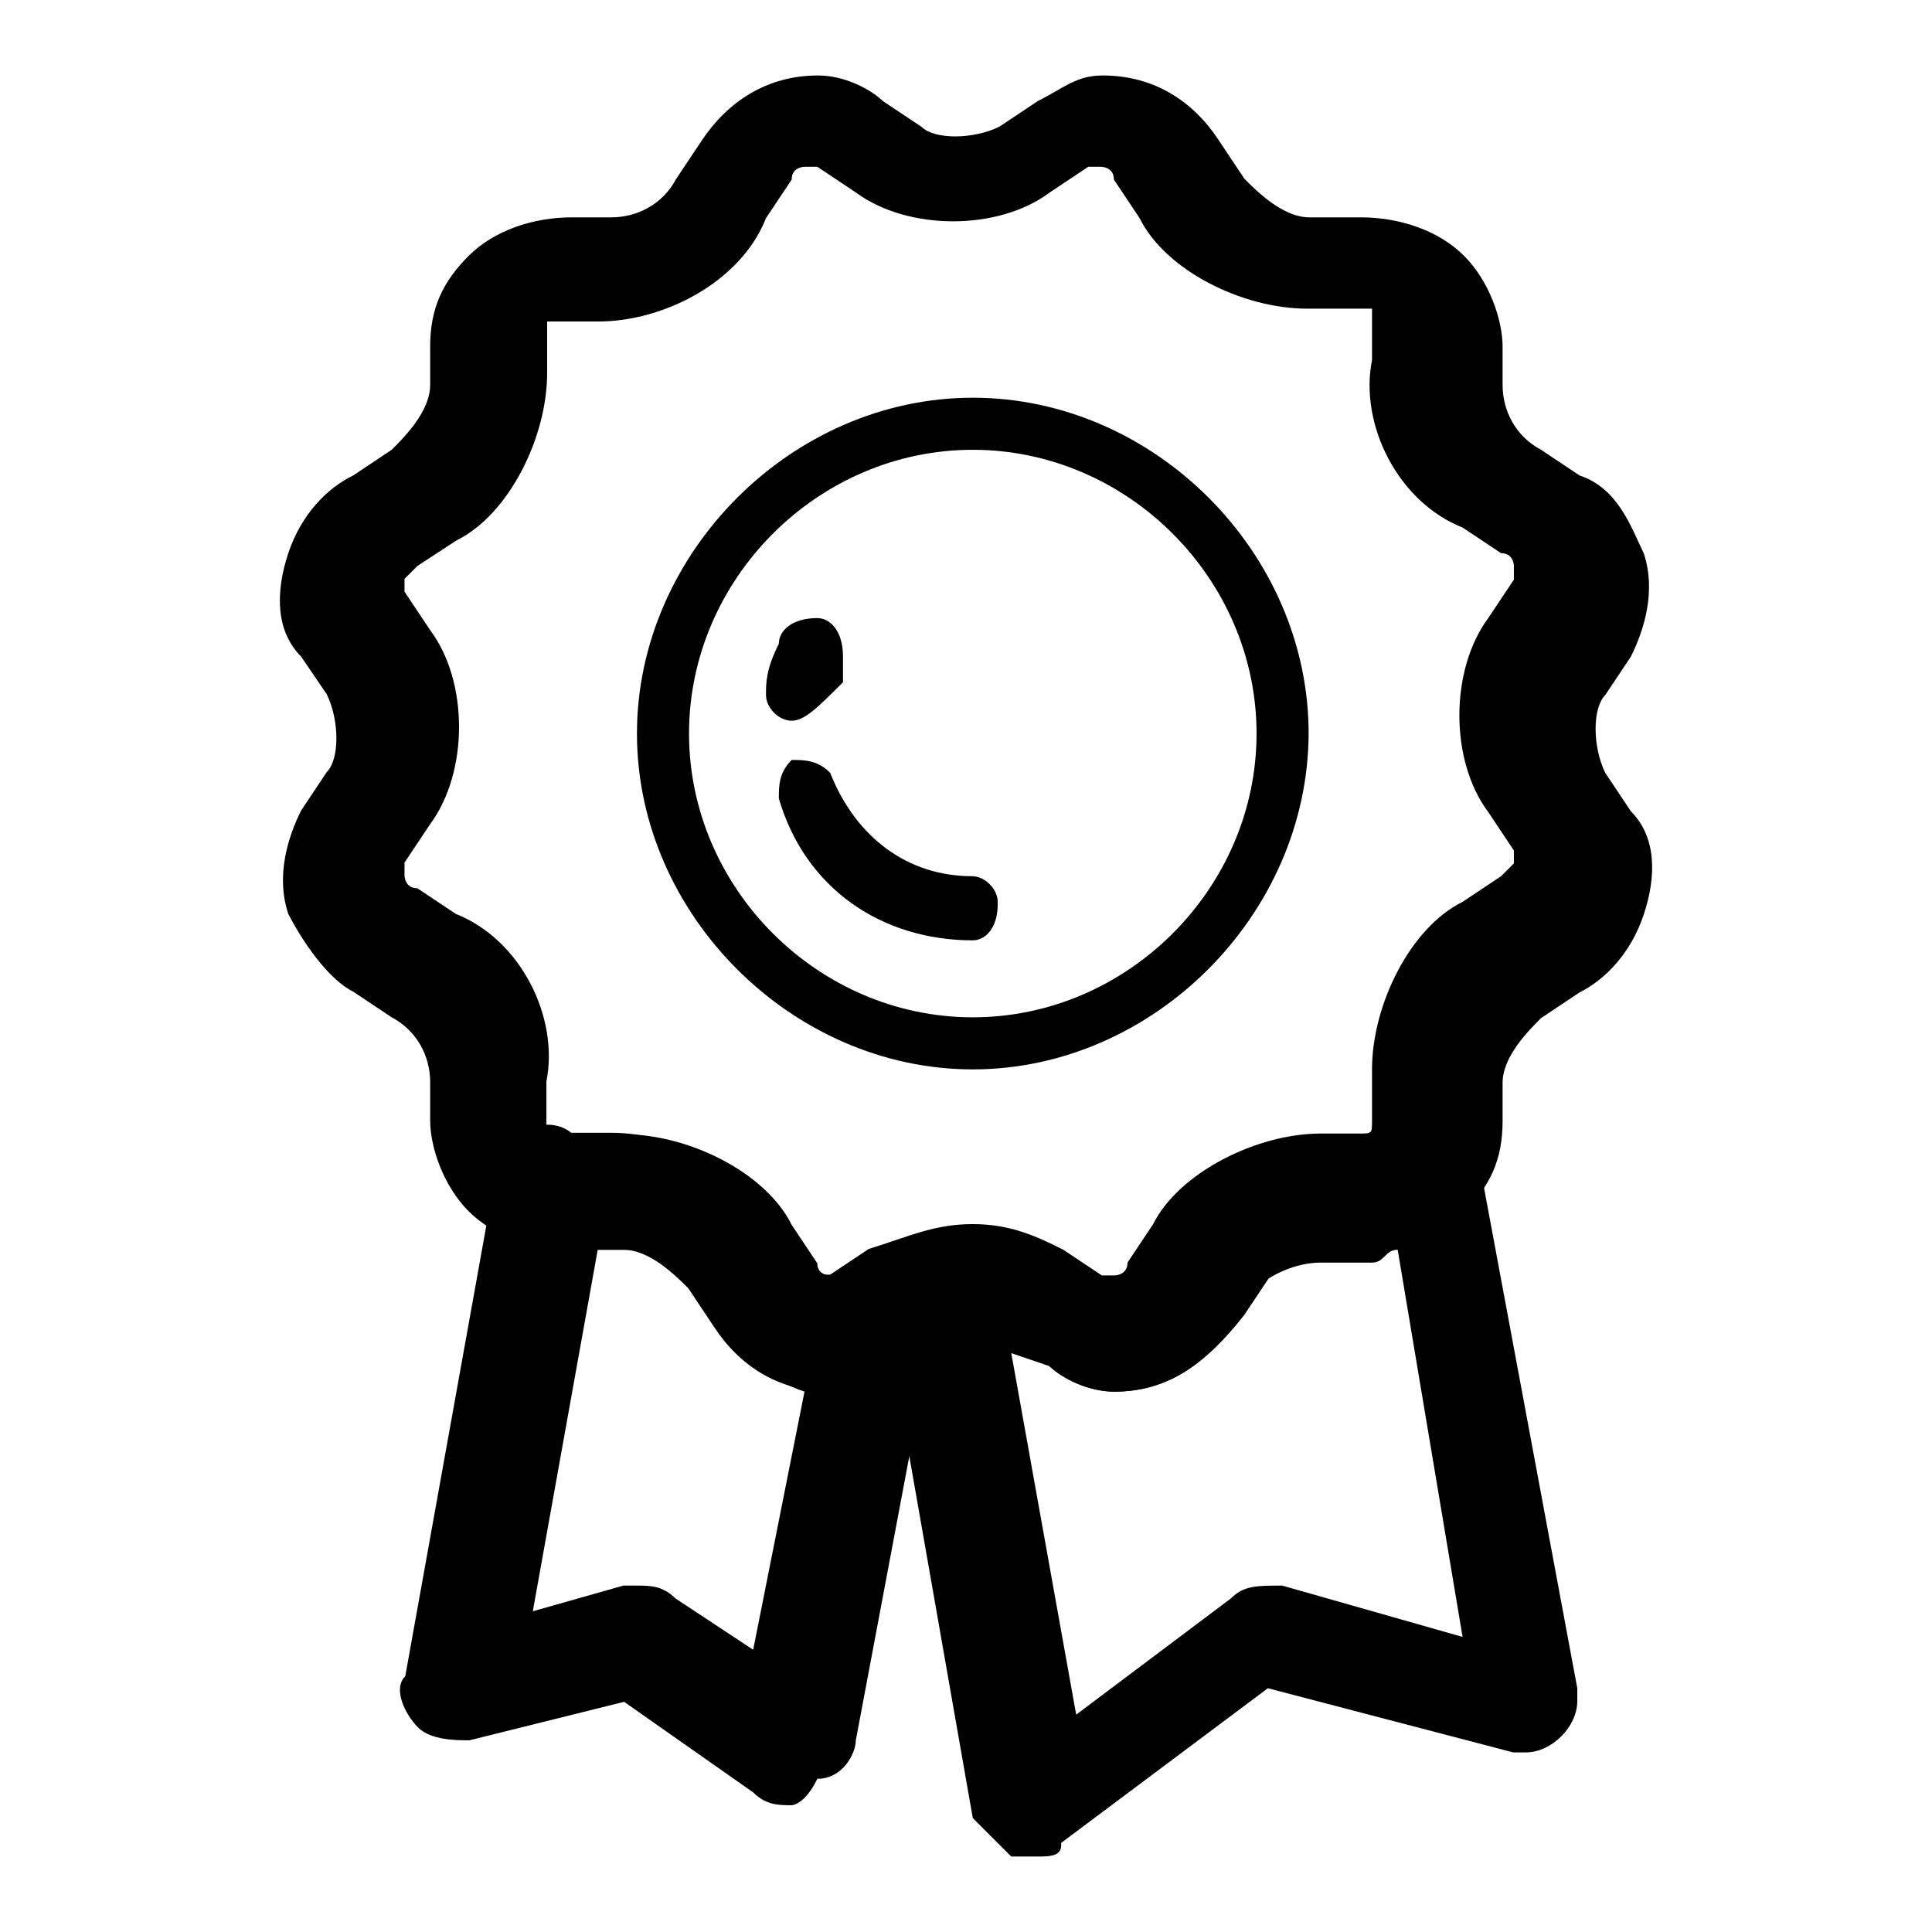
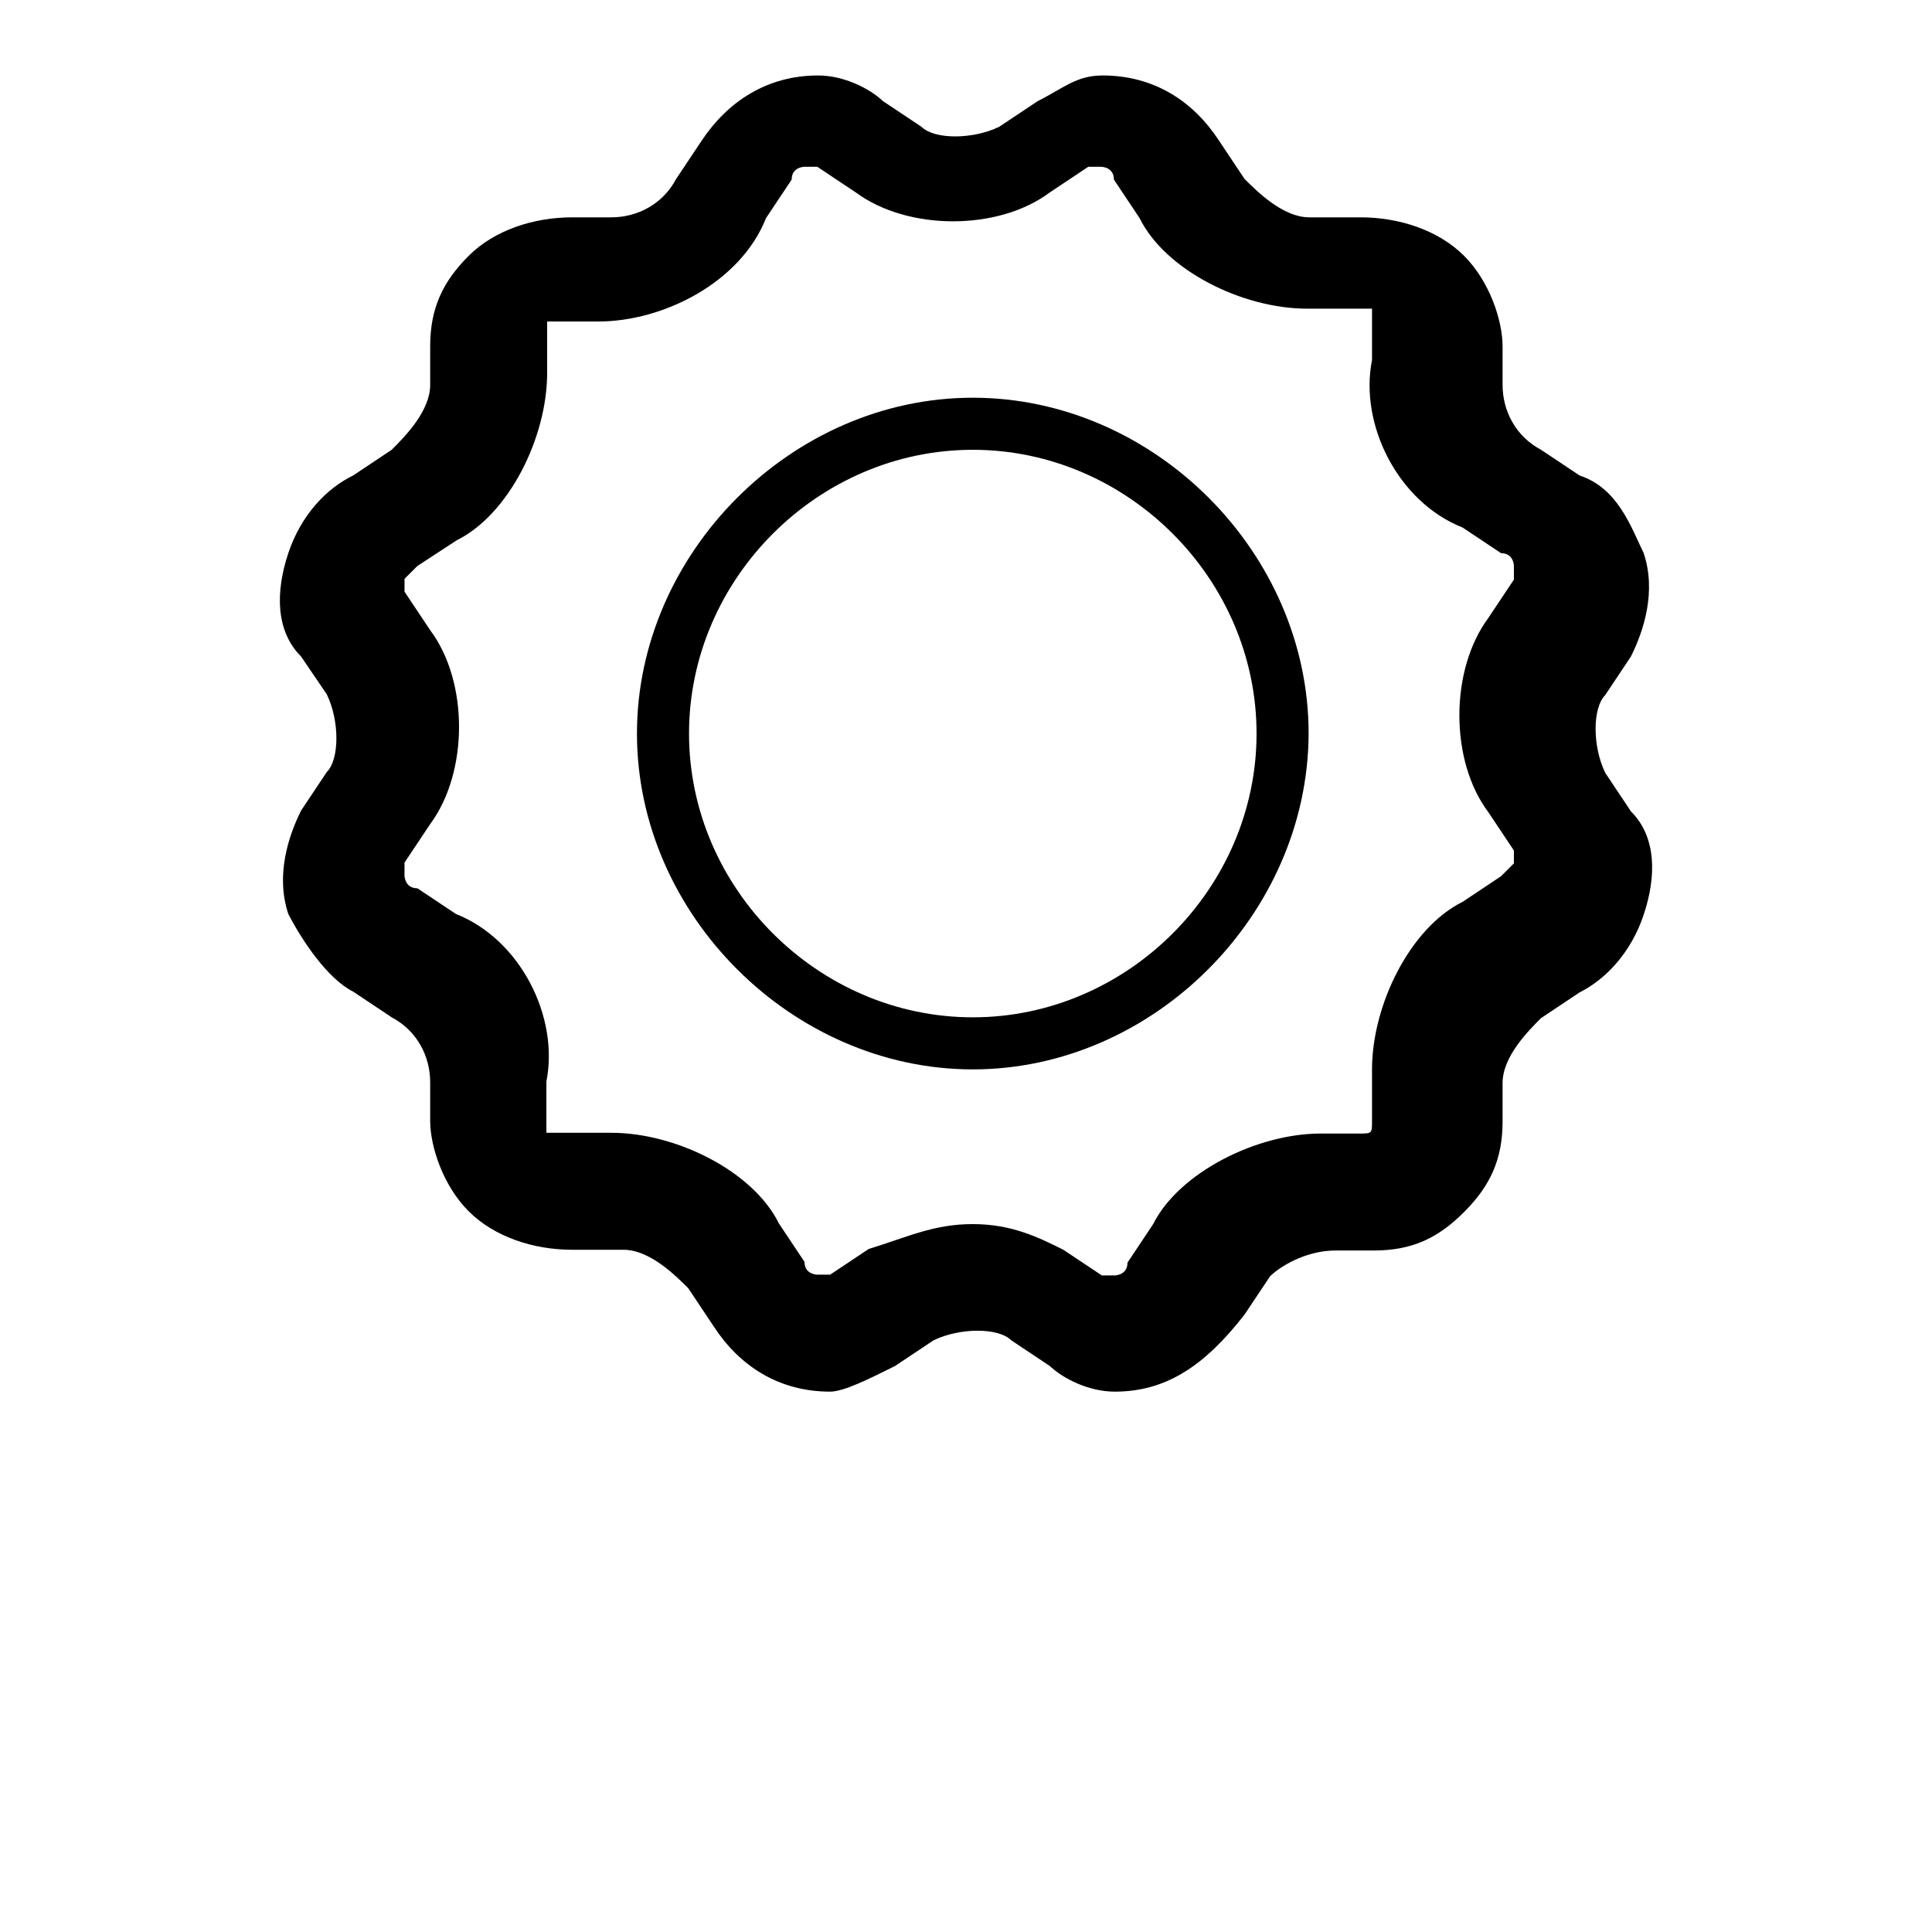
<svg xmlns="http://www.w3.org/2000/svg" version="1.1" x="0px" y="0px" viewBox="0 0 256 256" enable-background="new 0 0 256 256" xml:space="preserve">
  <g>
    <path fill="#000000" d="M128.9,141.7c-23.9,0-44.5-20.5-44.5-44.5c0-23.9,20.5-44.5,44.5-44.5s44.5,20.5,44.5,44.5 C173.3,121.2,152.8,141.7,128.9,141.7z M128.9,59.6c-20.5,0-37.6,17.1-37.6,37.6c0,20.5,17.1,37.6,37.6,37.6s37.6-17.1,37.6-37.6 C166.5,76.7,149.4,59.6,128.9,59.6z" />
-     <path fill="#000000" d="M104.9,95.5c-1.7,0-3.4-1.7-3.4-3.4c0-1.7,0-3.4,1.7-6.8c0-1.7,1.7-3.4,5.1-3.4c1.7,0,3.4,1.7,3.4,5.1v3.4 C108.3,93.8,106.6,95.5,104.9,95.5z M128.9,124.6c-12,0-22.2-6.8-25.7-18.8c0-1.7,0-3.4,1.7-5.1c1.7,0,3.4,0,5.1,1.7 c3.4,8.6,10.3,13.7,18.8,13.7c1.7,0,3.4,1.7,3.4,3.4C132.3,122.9,130.6,124.6,128.9,124.6z" />
    <path fill="#000000" d="M147.7,184.4c-3.4,0-6.8-1.7-8.6-3.4l-5.1-3.4c-1.7-1.7-6.8-1.7-10.3,0l-5.1,3.4c-3.4,1.7-6.8,3.4-8.6,3.4 c-6.8,0-12-3.4-15.4-8.6l-3.4-5.1c-1.7-1.7-5.1-5.1-8.6-5.1h-6.8c-5.1,0-10.3-1.7-13.7-5.1c-3.4-3.4-5.1-8.6-5.1-12v-5.1 c0-3.4-1.7-6.8-5.1-8.6l-5.1-3.4c-3.4-1.7-6.8-6.8-8.6-10.3c-1.7-5.1,0-10.3,1.7-13.7l3.4-5.1c1.7-1.7,1.7-6.8,0-10.3L39.9,87 c-3.4-3.4-3.4-8.6-1.7-13.7c1.7-5.1,5.1-8.6,8.6-10.3l5.1-3.4c1.7-1.7,5.1-5.1,5.1-8.6v-5.1c0-5.1,1.7-8.6,5.1-12 c3.4-3.4,8.6-5.1,13.7-5.1H81c3.4,0,6.8-1.7,8.6-5.1l3.4-5.1c3.4-5.1,8.6-8.6,15.4-8.6c3.4,0,6.8,1.7,8.6,3.4l5.1,3.4 c1.7,1.7,6.8,1.7,10.3,0l5.1-3.4c3.4-1.7,5.1-3.4,8.6-3.4c6.8,0,12,3.4,15.4,8.6l3.4,5.1c1.7,1.7,5.1,5.1,8.6,5.1h6.8 c5.1,0,10.3,1.7,13.7,5.1s5.1,8.6,5.1,12V51c0,3.4,1.7,6.8,5.1,8.6l5.1,3.4c5.1,1.7,6.8,6.8,8.5,10.3c1.7,5.1,0,10.3-1.7,13.7 l-3.4,5.1c-1.7,1.7-1.7,6.8,0,10.3l3.4,5.1c3.4,3.4,3.4,8.6,1.7,13.7c-1.7,5.1-5.1,8.6-8.5,10.3l-5.1,3.4c-1.7,1.7-5.1,5.1-5.1,8.6 v5.1c0,5.1-1.7,8.6-5.1,12s-6.8,5.1-12,5.1h-5.1c-3.4,0-6.8,1.7-8.6,3.4l-3.4,5.1C159.6,181,154.5,184.4,147.7,184.4z M128.9,162.2 c5.1,0,8.6,1.7,12,3.4l5.1,3.4h1.7c0,0,1.7,0,1.7-1.7l3.4-5.1c3.4-6.8,13.7-12,22.2-12h5.1c1.7,0,1.7,0,1.7-1.7v-6.8 c0-8.6,5.1-18.8,12-22.2l5.1-3.4l1.7-1.7v-1.7l-3.4-5.1c-5.1-6.8-5.1-18.8,0-25.7l3.4-5.1V75c0,0,0-1.7-1.7-1.7l-5.1-3.4 c-8.6-3.4-13.7-13.7-12-22.2v-5.1v-1.7h-8.6c-8.6,0-18.8-5.1-22.2-12l-3.4-5.1c0-1.7-1.7-1.7-1.7-1.7h-1.7l-5.1,3.4 c-6.8,5.1-18.8,5.1-25.7,0l-5.1-3.4h-1.7c0,0-1.7,0-1.7,1.7l-3.4,5.1c-3.4,8.6-13.7,13.7-22.2,13.7h-6.8v6.8 c0,8.6-5.1,18.8-12,22.2L55.3,75l-1.7,1.7v1.7l3.4,5.1c5.1,6.8,5.1,18.8,0,25.7l-3.4,5.1v1.7c0,0,0,1.7,1.7,1.7l5.1,3.4 c8.6,3.4,13.7,13.7,12,22.2v6.8H81c8.6,0,18.8,5.1,22.2,12l3.4,5.1c0,1.7,1.7,1.7,1.7,1.7h1.7l5.1-3.4 C120.3,163.9,123.7,162.2,128.9,162.2z" />
-     <path fill="#000000" d="M104.9,239.2c-1.7,0-3.4,0-5.1-1.7l-17.1-12l-20.5,5.1c-1.7,0-5.1,0-6.8-1.7c-1.7-1.7-3.4-5.1-1.7-6.8 l12-66.7c0-1.7,1.7-3.4,3.4-5.1c1.7-1.7,5.1-1.7,6.8,0h6.8c8.6,0,18.8,5.1,22.2,12l3.4,5.1c0,1.7,1.7,1.7,3.4,1.7 c1.7-1.7,5.1-1.7,8.6,0c1.7,1.7,3.4,5.1,3.4,6.8l-10.3,54.7c0,1.7-1.7,5.1-5.1,5.1C106.6,239.2,104.9,239.2,104.9,239.2 L104.9,239.2z M84.4,210.1c1.7,0,3.4,0,5.1,1.7l10.3,6.8l6.8-34.2c-5.1-1.7-8.6-5.1-10.3-8.6l-3.4-5.1c-1.7-1.7-5.1-5.1-8.6-5.1 h-5.1l-8.6,47.9l12-3.4H84.4z" />
-     <path fill="#000000" d="M137.4,246H134l-5.1-5.1l-12-68.4c0-3.4,1.7-6.8,5.1-8.6c6.8-1.7,13.7,0,18.8,3.4l5.1,3.4h1.7 c0,0,1.7,0,1.7-1.7l3.4-5.1c3.4-6.8,13.7-12,22.2-12h5.1c1.7,0,1.7-1.7,1.7-1.7c1.7-3.4,5.1-5.1,6.8-5.1c3.4,0,6.8,3.4,6.8,5.1 l13.7,73.5v1.7c0,3.4-3.4,6.8-6.8,6.8h-1.7l-32.5-8.5l-27.4,20.5C140.8,246,139.1,246,137.4,246L137.4,246z M134,179.3l8.6,47.9 l20.5-15.4c1.7-1.7,3.4-1.7,6.8-1.7l23.9,6.8l-8.6-51.3c-1.7,0-1.7,1.7-3.4,1.7H175c-3.4,0-6.8,1.7-8.6,3.4l-3.4,5.1 c-3.4,5.1-8.6,8.6-15.4,8.6c-3.4,0-6.8-1.7-8.6-3.4L134,179.3z" />
  </g>
</svg>